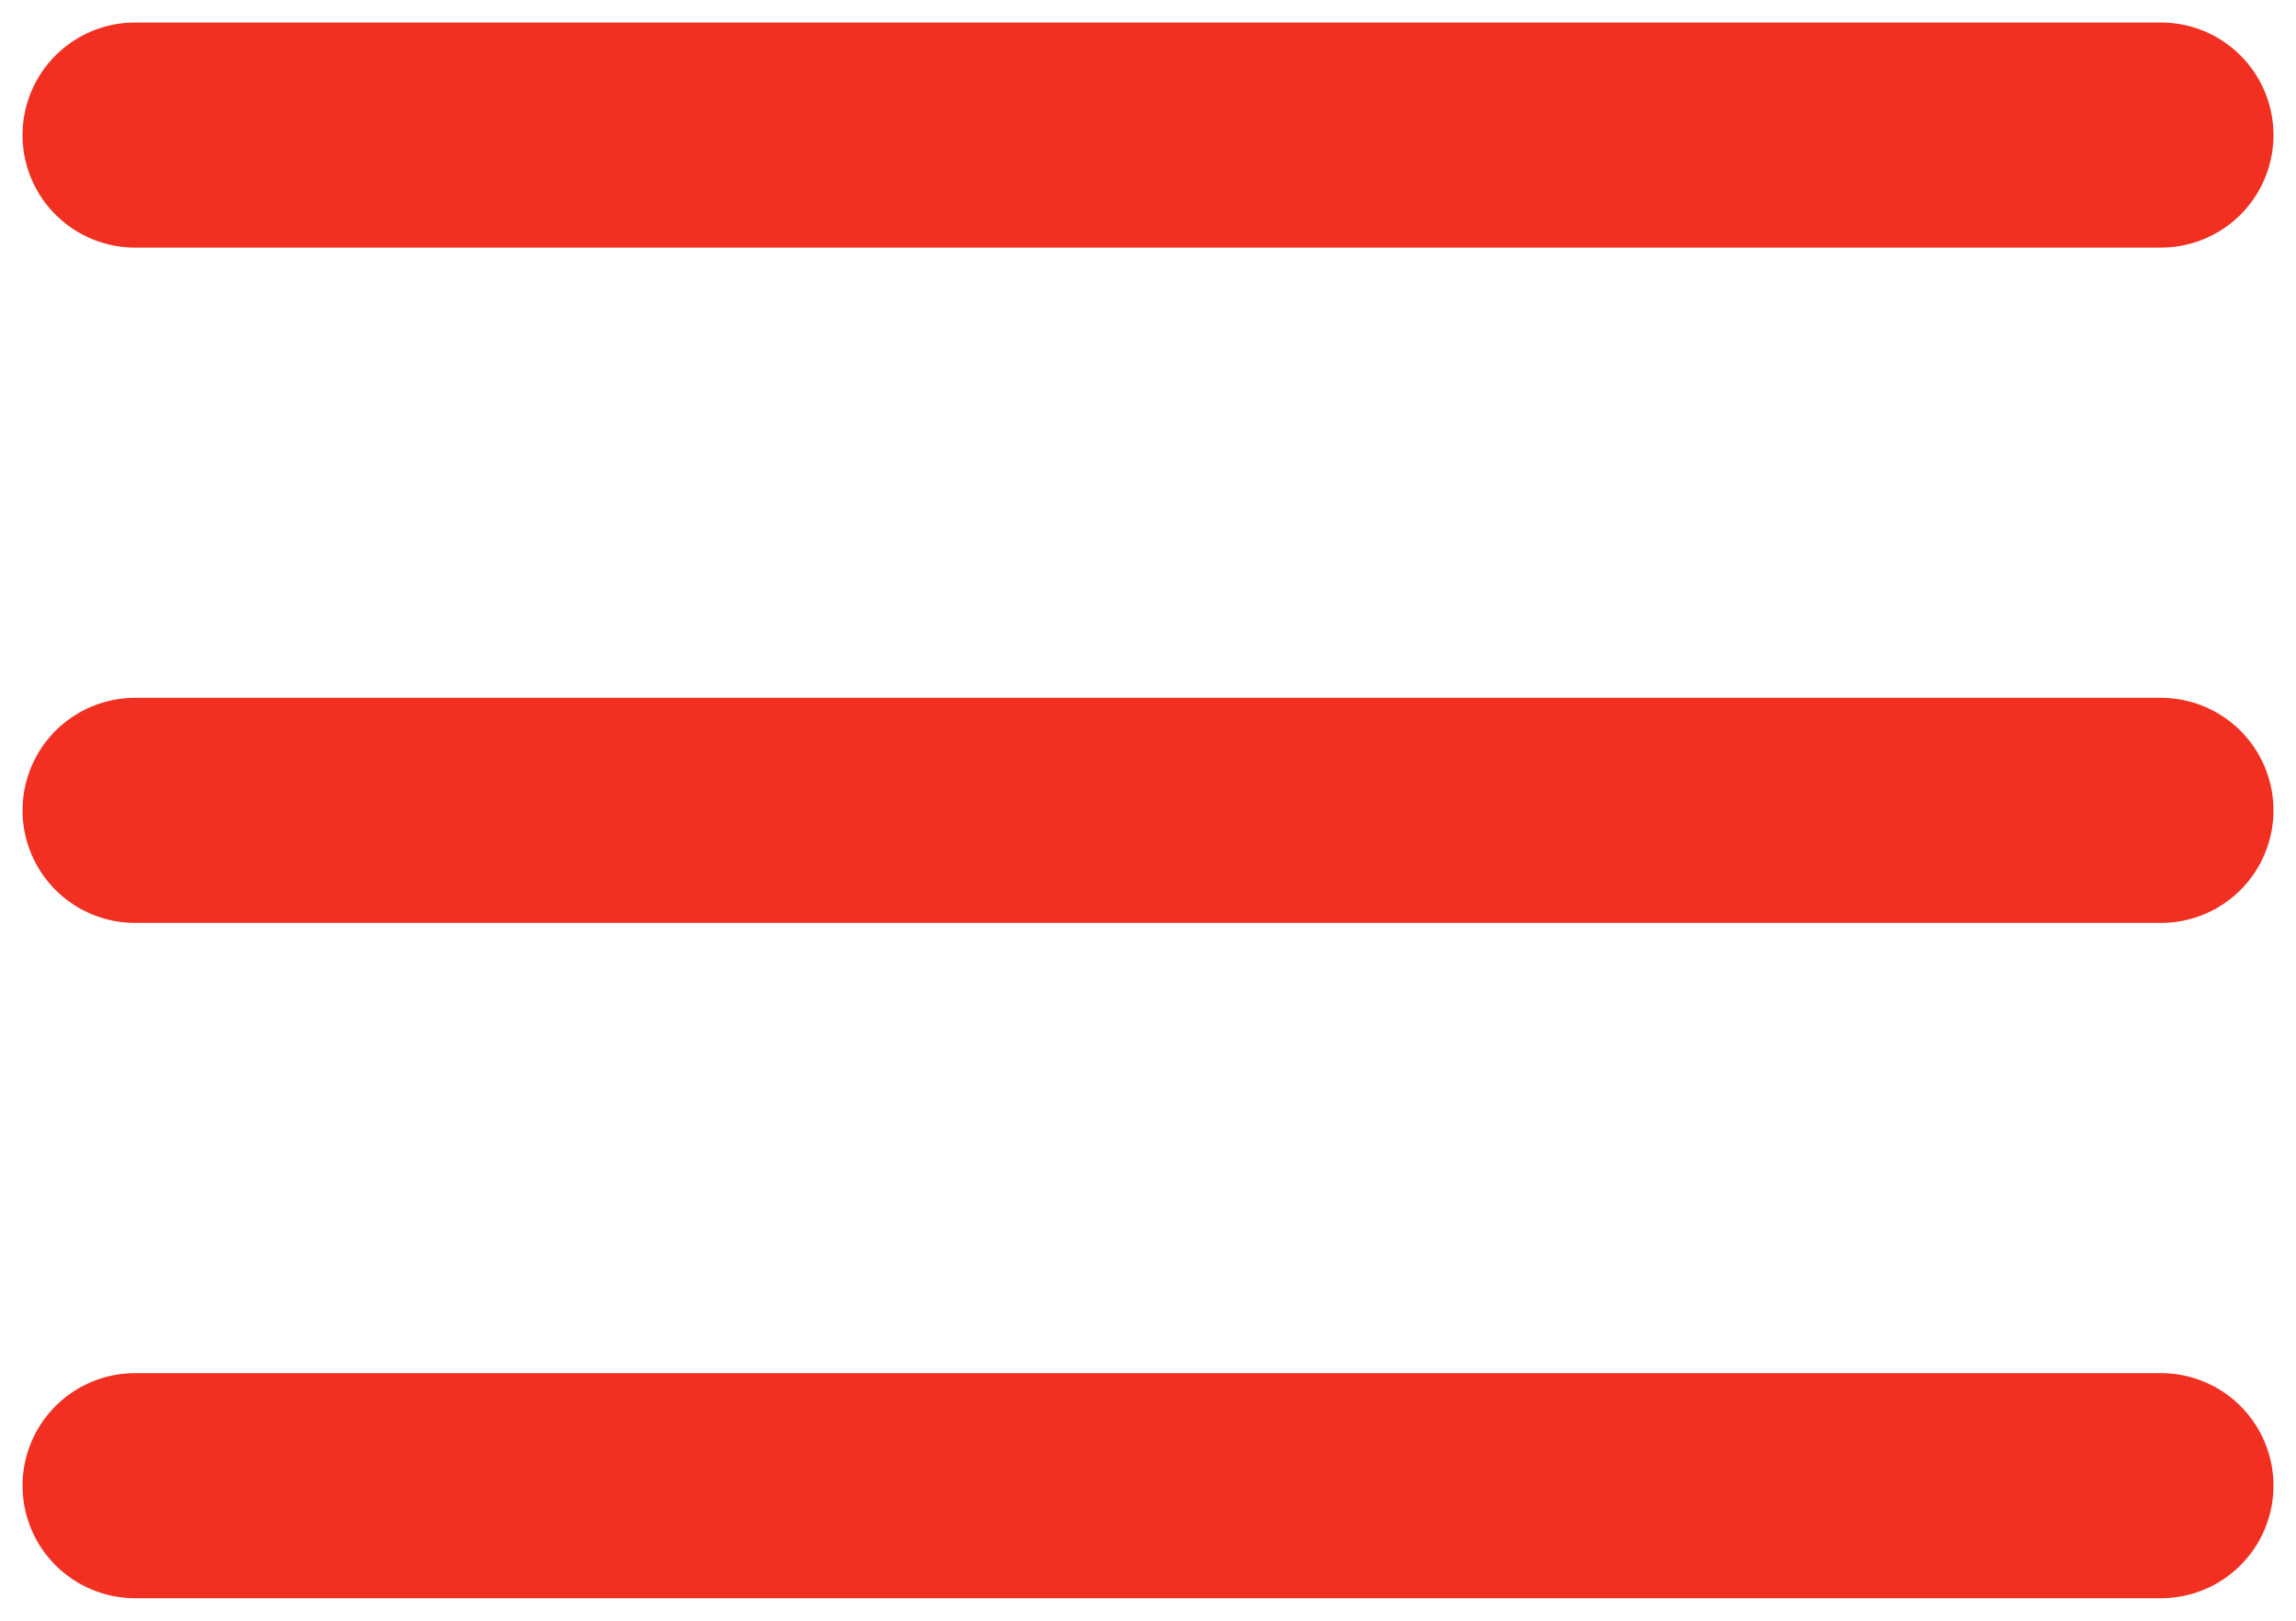
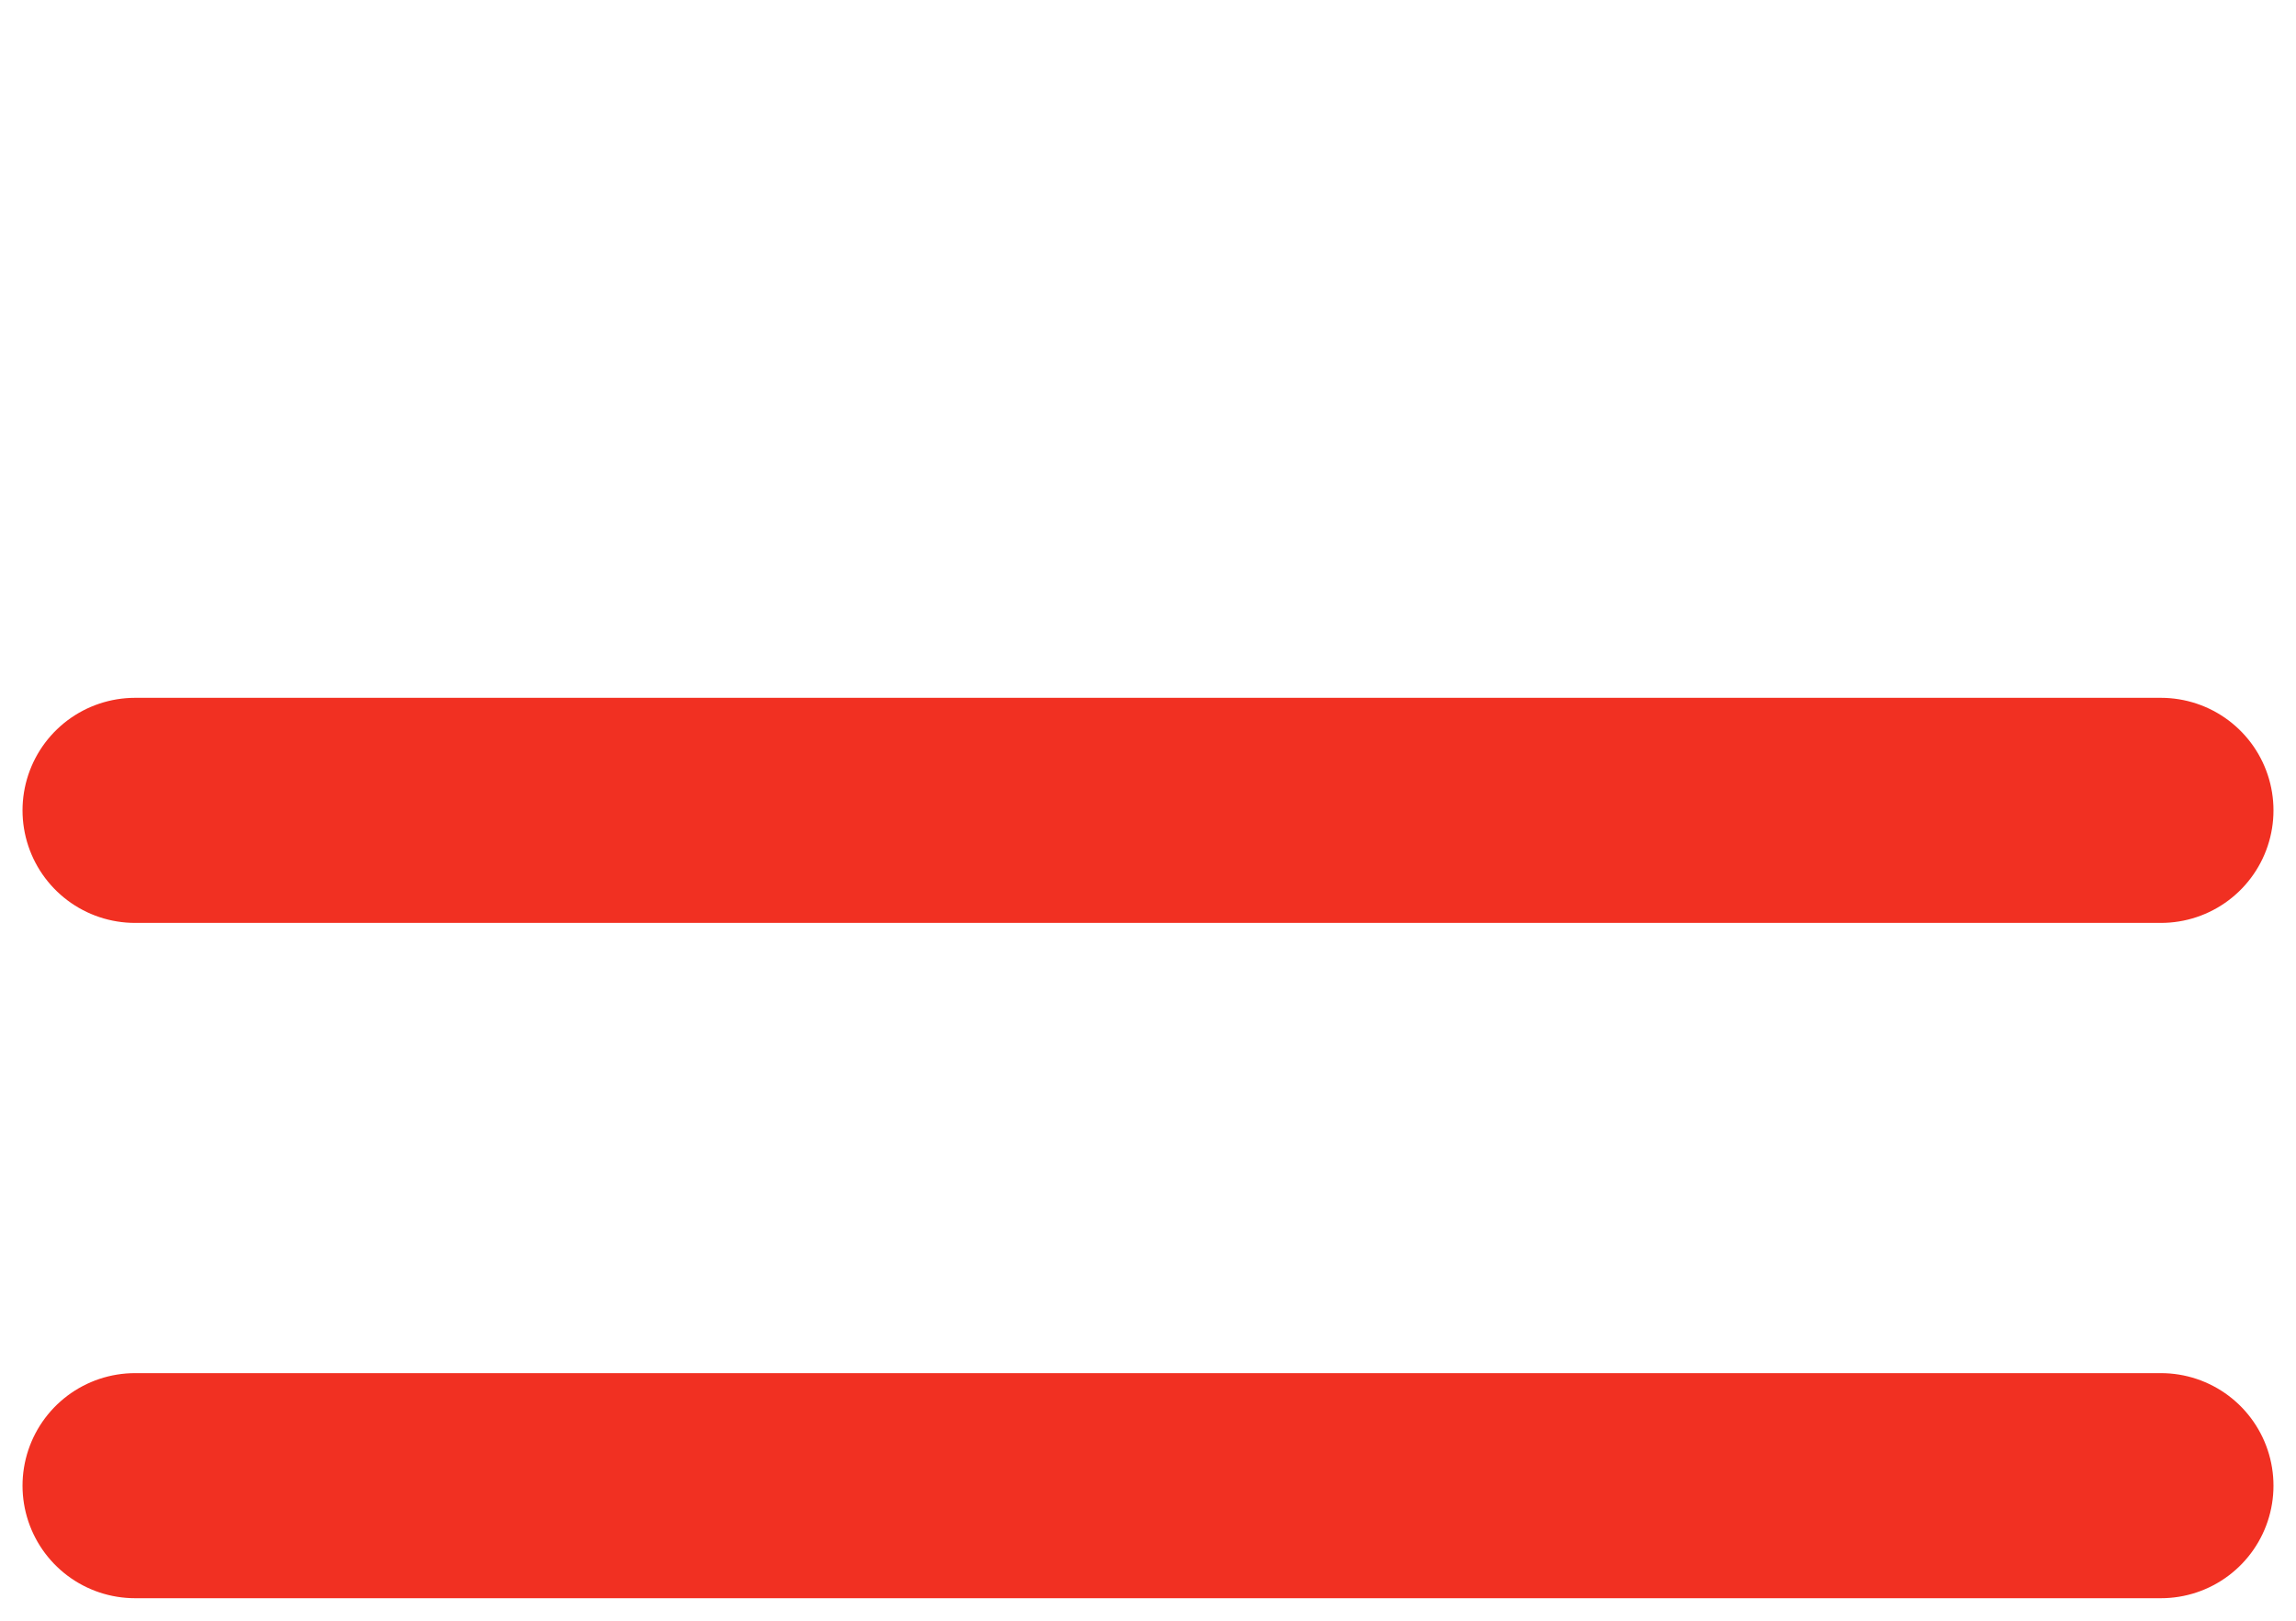
<svg xmlns="http://www.w3.org/2000/svg" width="34" height="24" viewBox="0 0 34 24" fill="none">
  <path d="M2 12H32" stroke="#F13022" stroke-width="3.333" stroke-linecap="round" stroke-linejoin="round" />
-   <path d="M2 2H32" stroke="#F13022" stroke-width="3.333" stroke-linecap="round" stroke-linejoin="round" />
  <path d="M2 22H32" stroke="#F13022" stroke-width="3.333" stroke-linecap="round" stroke-linejoin="round" />
</svg>